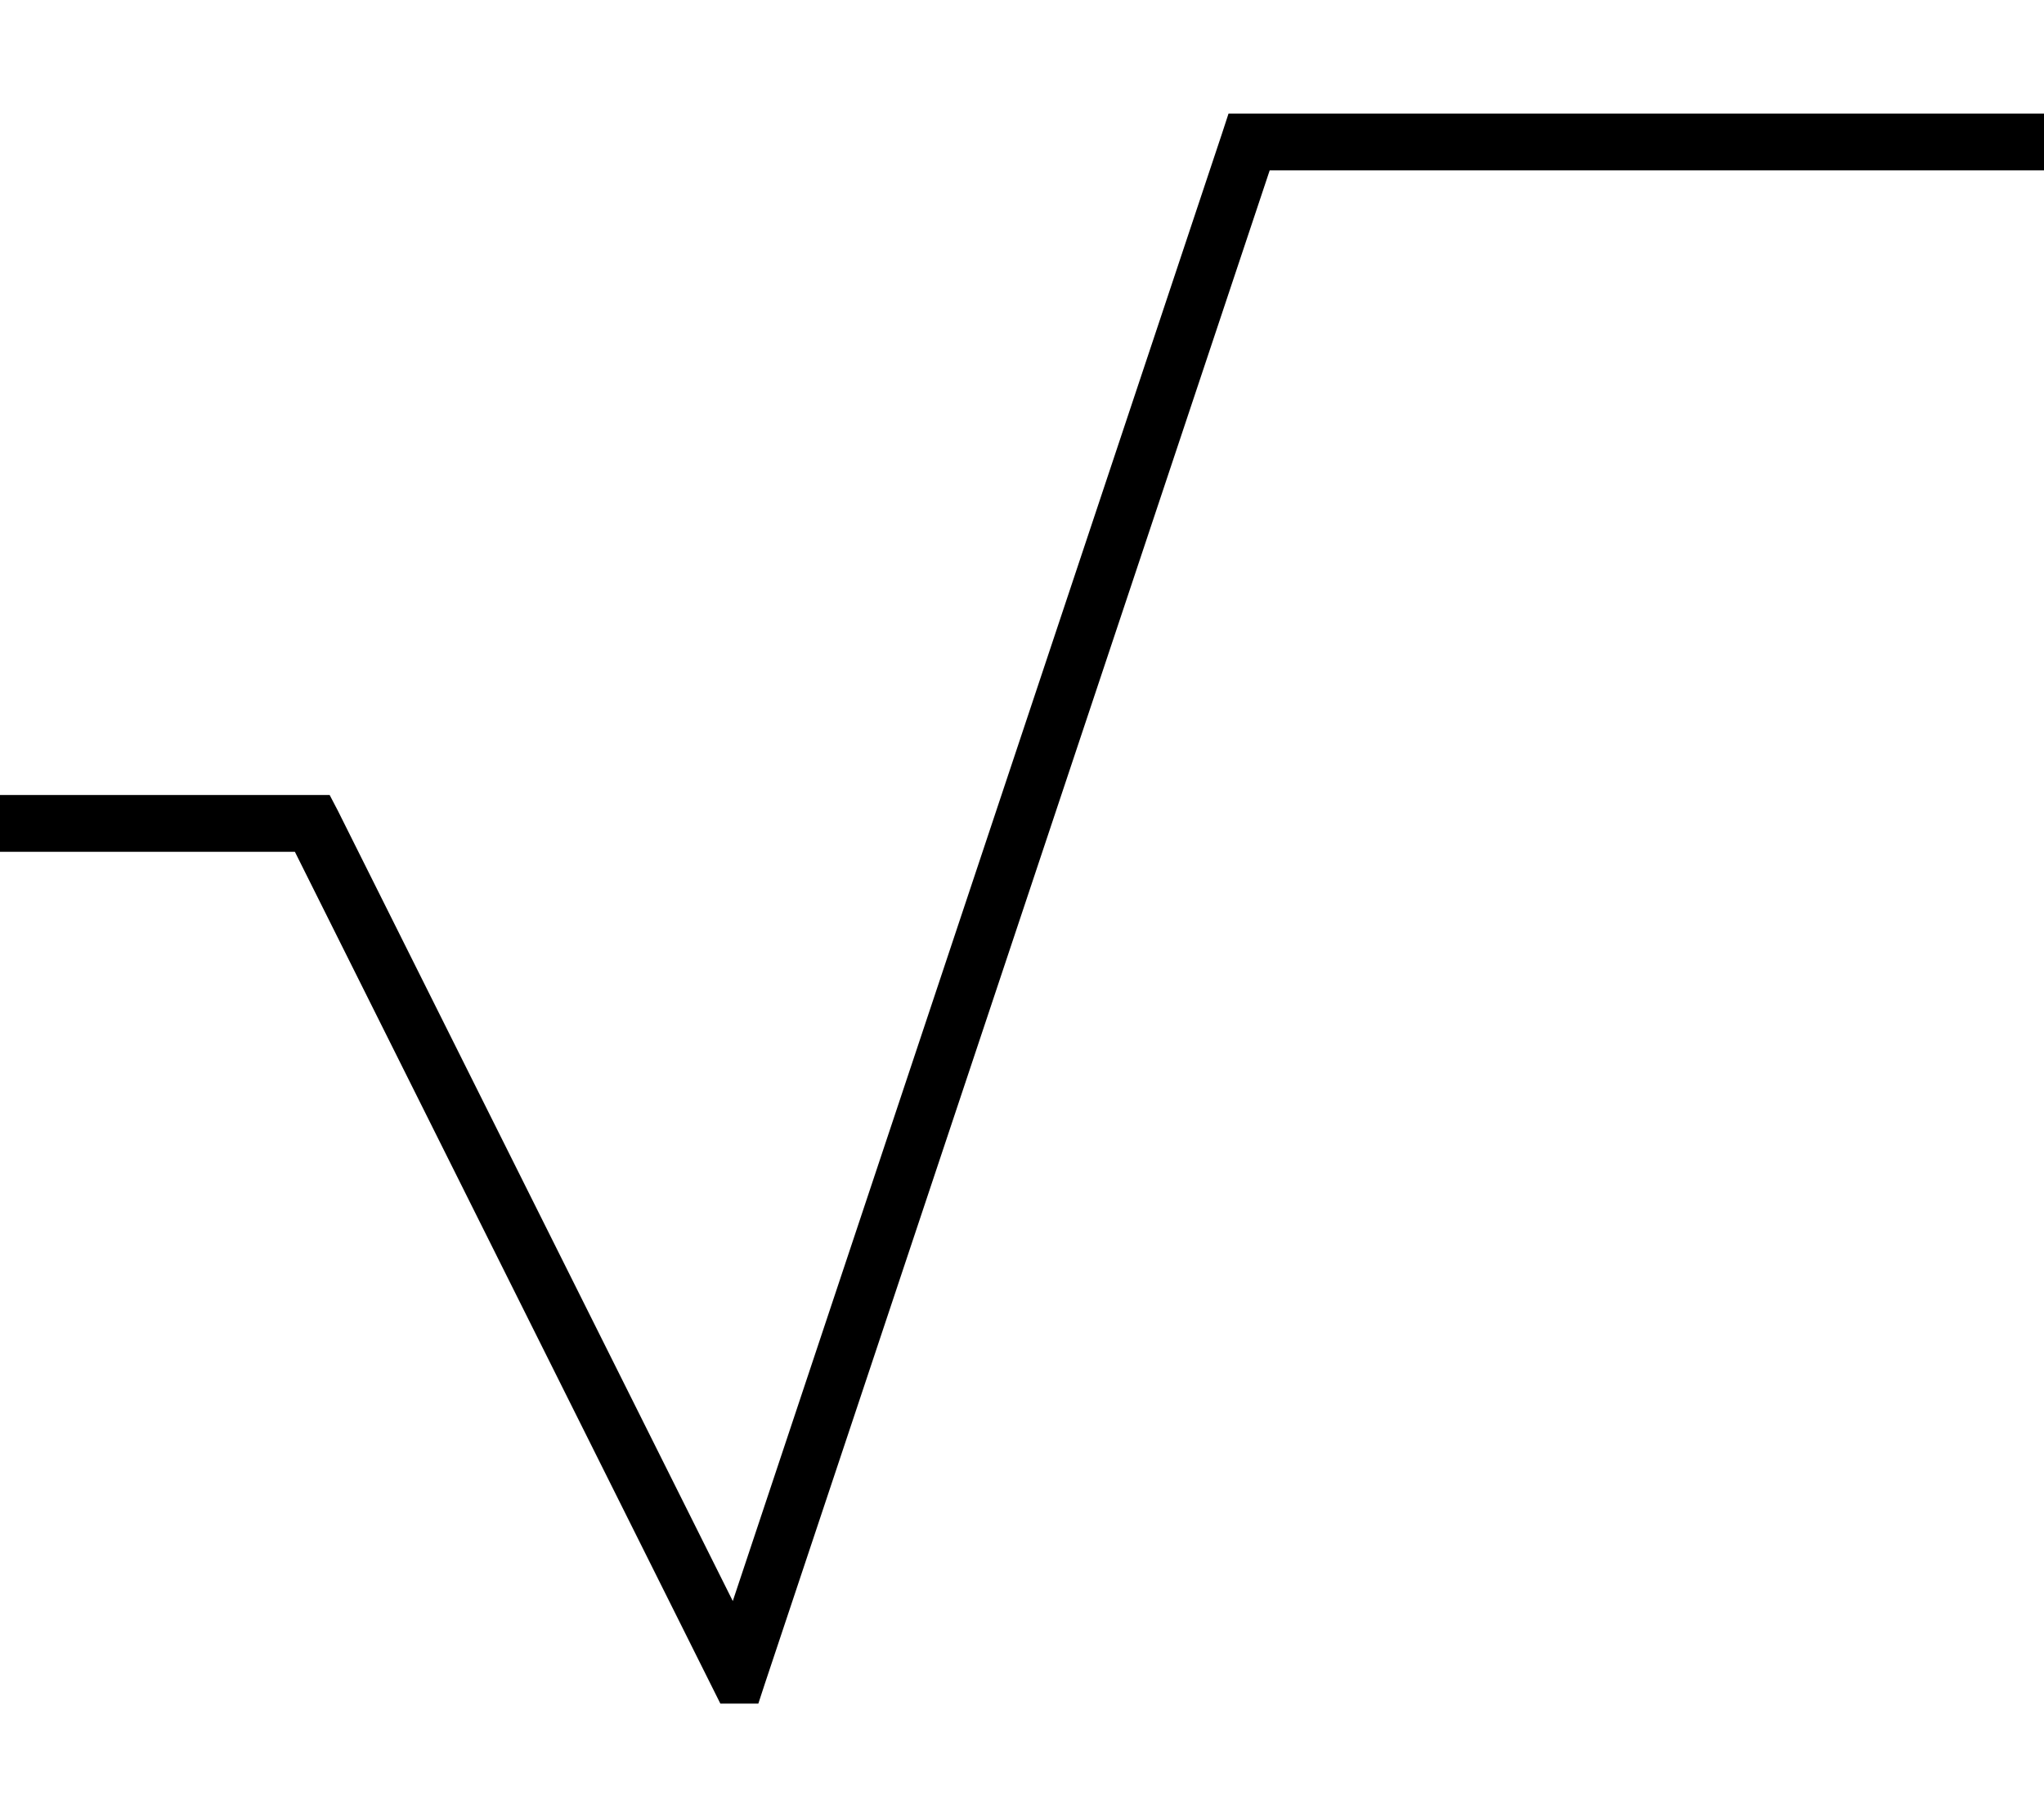
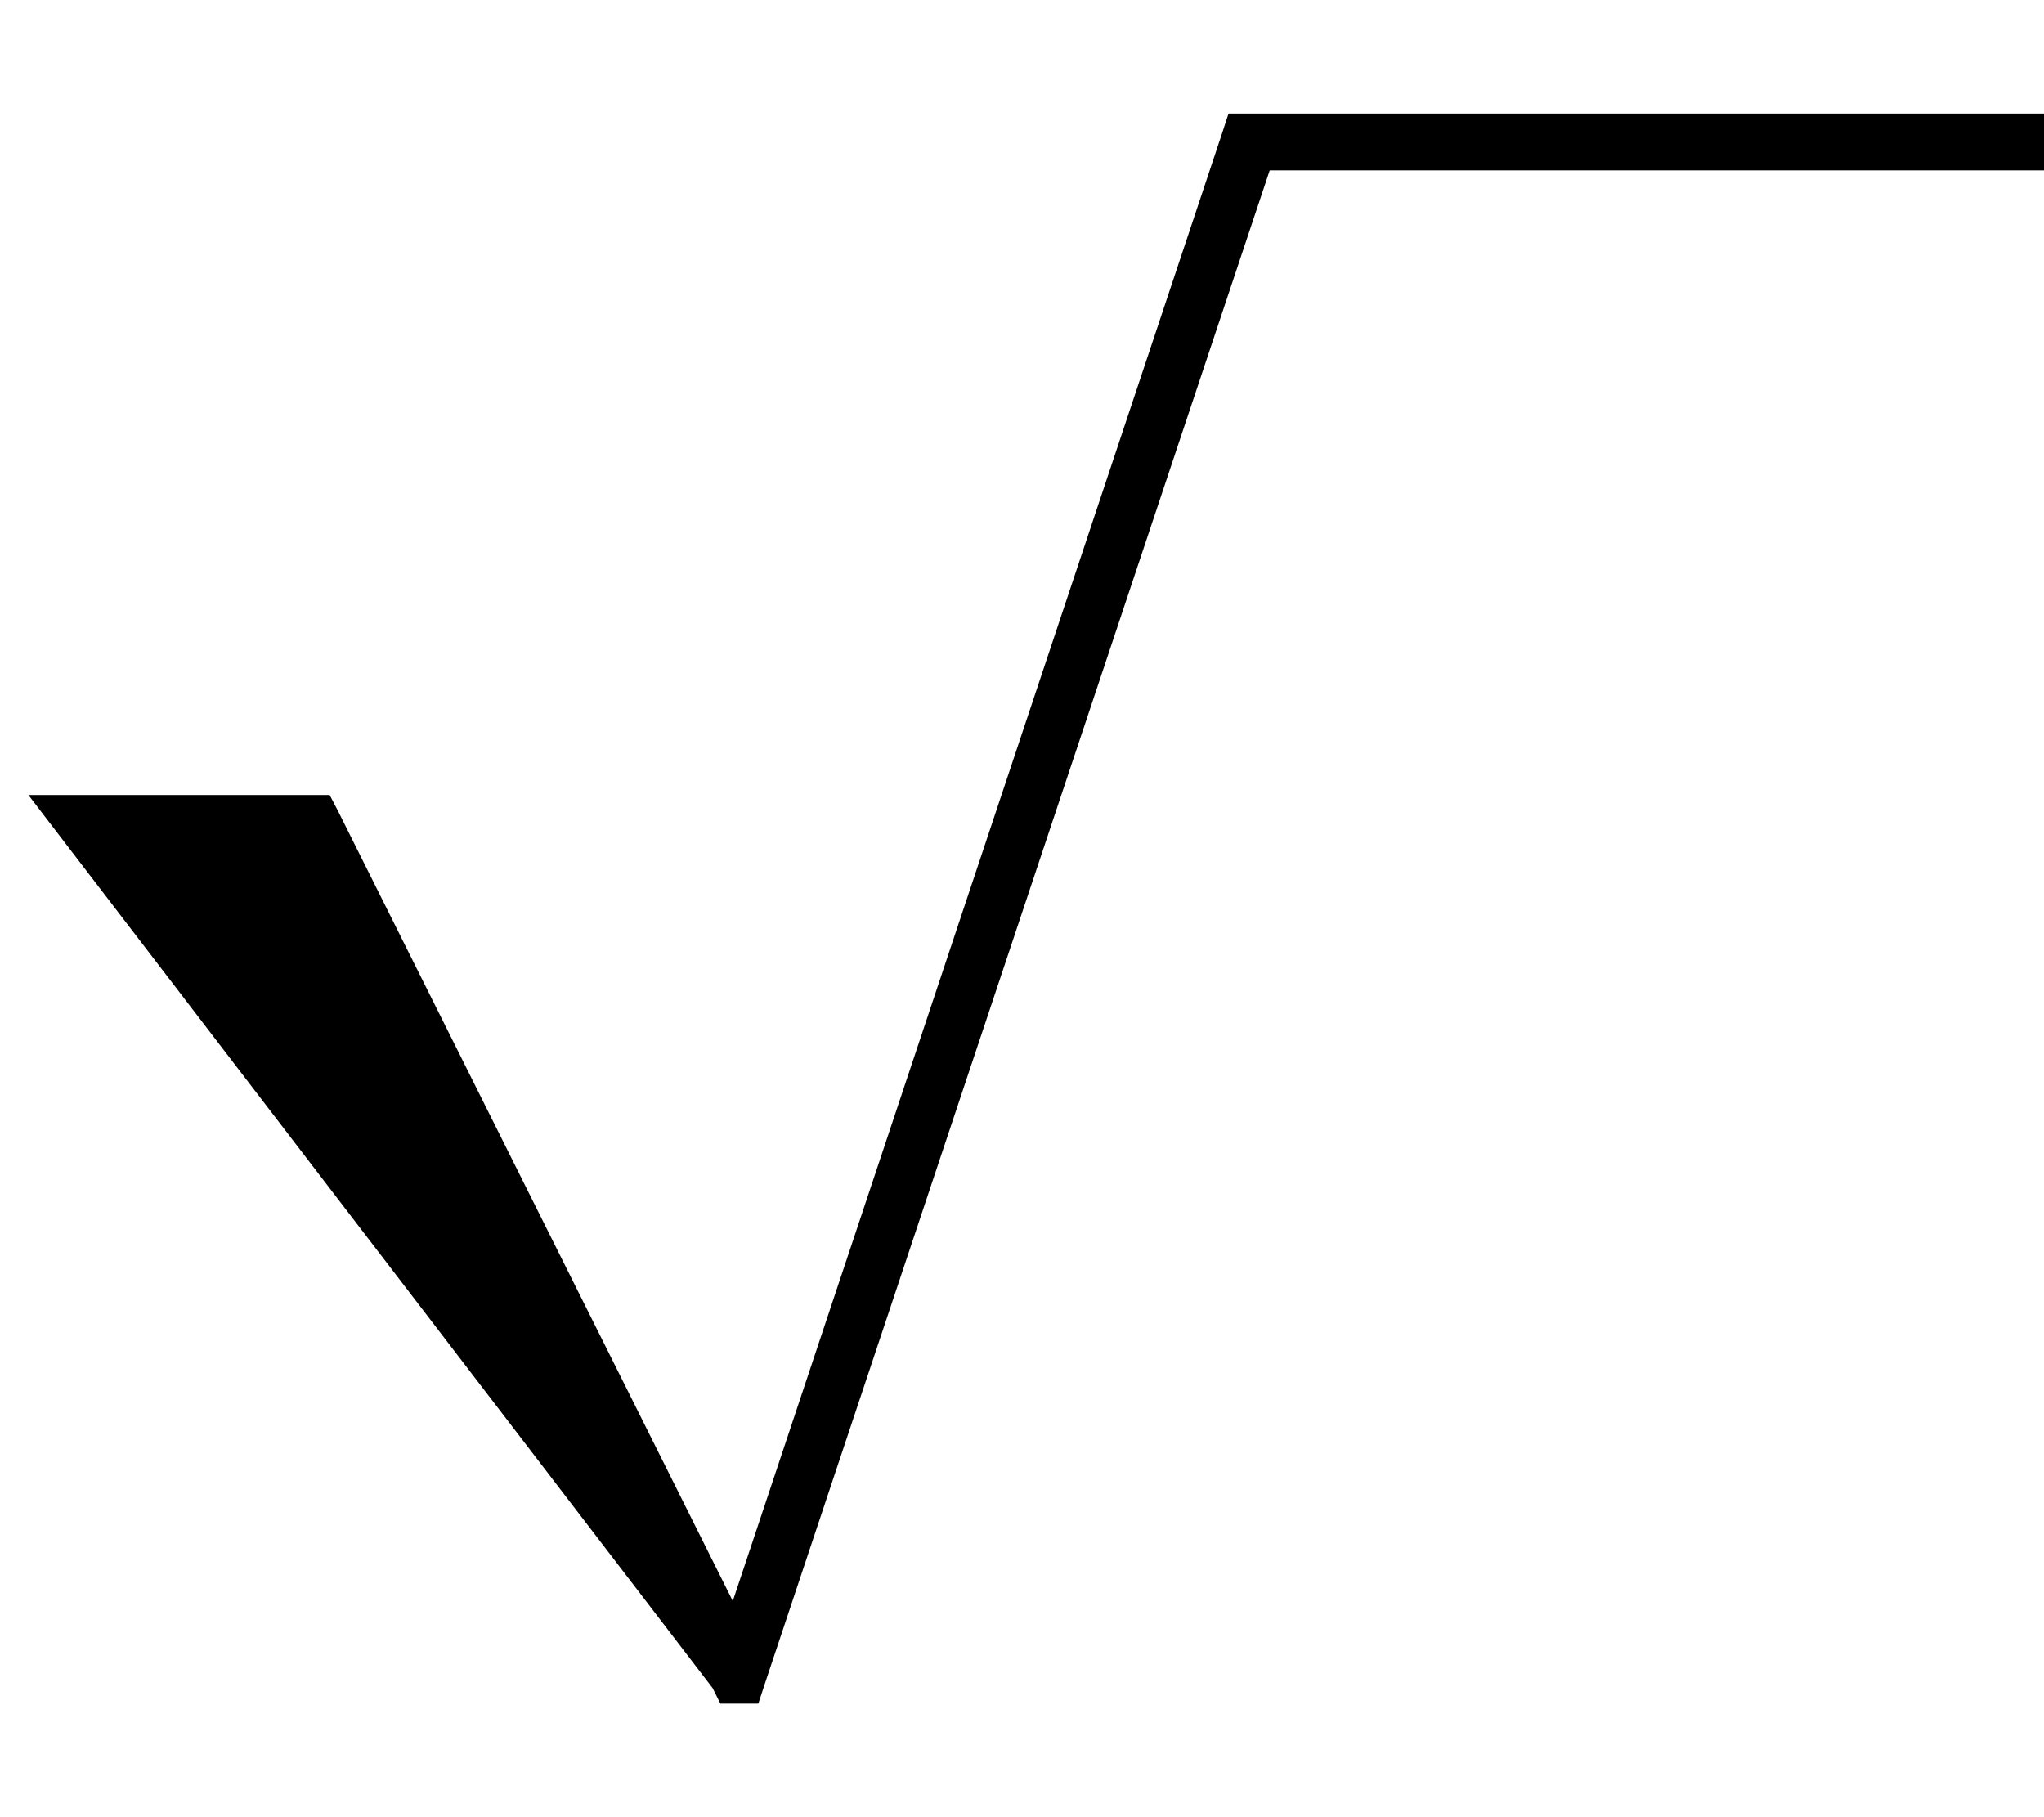
<svg xmlns="http://www.w3.org/2000/svg" viewBox="0 0 576 512">
  <defs>
    <style>.fa-secondary{opacity:.4}</style>
  </defs>
-   <path class="fa-secondary" d="" />
-   <path class="fa-primary" d="M352 32l-5.8 0-1.8 5.5L206.5 451.1 95.2 228.4 92.9 224 88 224 8 224l-8 0 0 16 8 0 75.1 0L200.8 475.6l2.2 4.4 10.7 0 1.8-5.5L357.8 48 568 48l8 0 0-16-8 0L352 32z" />
+   <path class="fa-primary" d="M352 32l-5.8 0-1.8 5.5L206.5 451.1 95.2 228.4 92.9 224 88 224 8 224L200.8 475.6l2.2 4.4 10.7 0 1.8-5.5L357.8 48 568 48l8 0 0-16-8 0L352 32z" />
</svg>